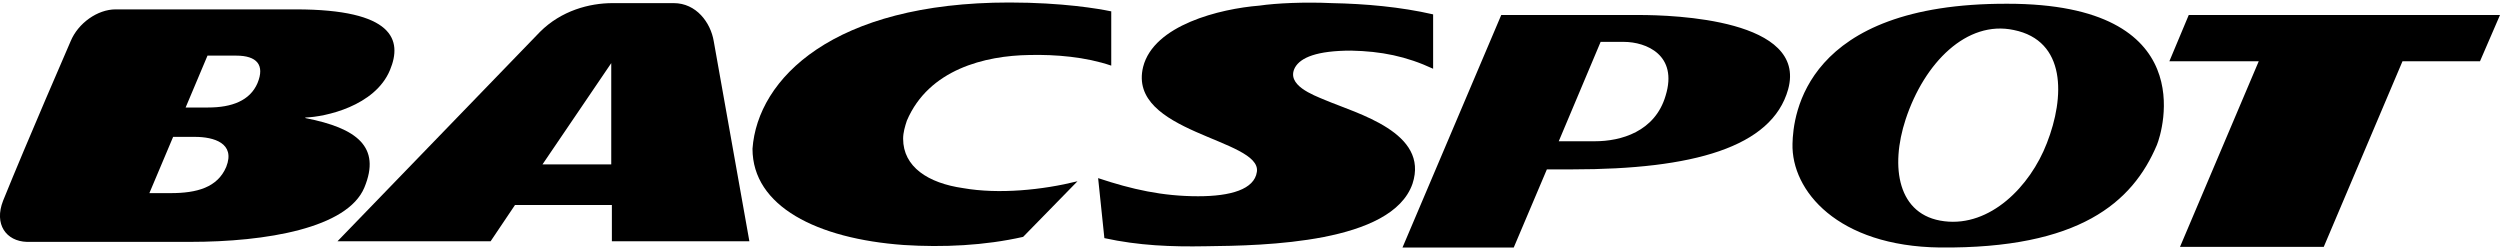
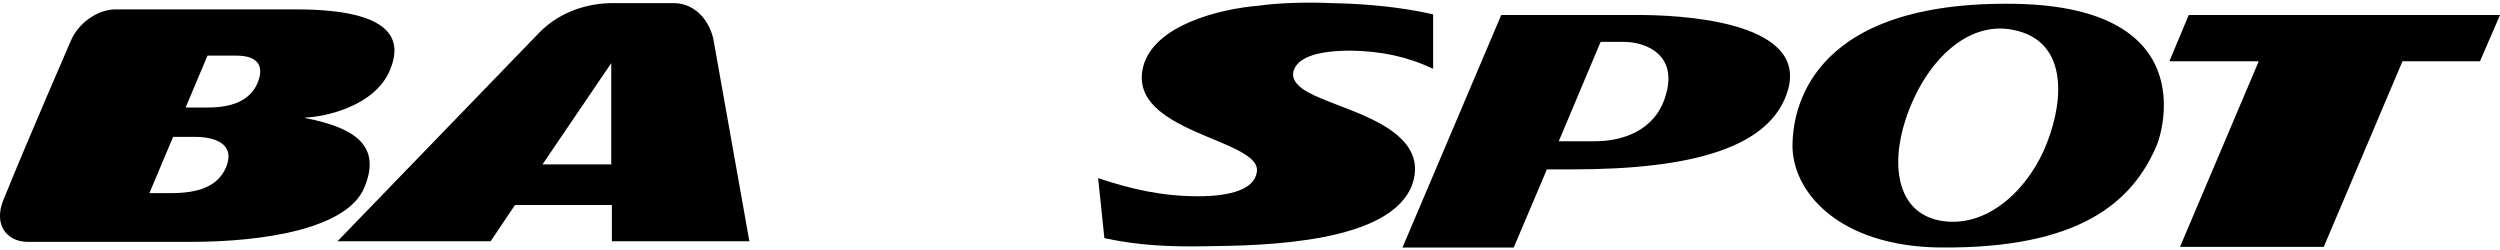
<svg xmlns="http://www.w3.org/2000/svg" version="1.1" id="レイヤー_1" x="0" y="0" viewBox="0 0 400 40" style="enable-background:new 0 0 400 40" xml:space="preserve">
  <style>.st0{fill-rule:evenodd;clip-rule:evenodd}</style>
-   <path d="M177.7 1.8c-1.9-.4-7.7-1.4-16.2-1.4-28.2 0-40.3 12.2-41.1 23.4 0 9.2 10.3 14.4 24.2 15.4 6.3.4 12.9.1 19.1-1.3l8.7-8.9c-5.6 1.4-12.6 2.1-18.3 1.1-5.6-.8-9.6-3.4-9.6-7.9 0-1 .3-2 .6-2.9 3.5-8.2 12.5-10.4 19.6-10.5 4.2-.1 9 .3 13.1 1.7V1.8h-.1z" />
  <path class="st0" d="M.5 32.1C4.3 22.7 11.3 6.6 11.3 6.6c1.2-2.9 4.3-5.1 7.2-5.1h28.8c15.7 0 17.1 4.9 15.1 9.7C60 17 52 18.7 48.9 18.8c-.1 0-.1 0 0 .1 8.2 1.6 12.1 4.6 9.4 11.1-2.7 6.5-15.7 8.7-27.9 8.7H4.3C1 38.6-1 35.9.5 32.1m32.8-14.9h-3.6l3.5-8.3h4.6c3.3 0 4.6 1.5 3.4 4.4-1.2 2.8-4.1 3.9-7.9 3.9m-2.1 4.7c3 0 6.5 1 5 4.8-1.4 3.3-4.7 4.2-8.9 4.2h-3.4l3.8-9h3.5z" />
  <path d="M201.5.9c2.7-.4 7.3-.6 11.6-.4 5.3.1 11 .6 16.2 1.8V11c-4.3-2-8.3-2.8-13.1-2.9-5.5 0-8.1 1.1-9 2.7-1.5 2.8 2.9 4.4 4.8 5.2 5.2 2.2 16.7 5.2 14 13.4-3.3 9.5-23.6 9.9-33.1 10-5.5.1-10.7-.1-16.2-1.3l-1-9.6c5.4 1.8 10.3 2.9 16 2.9 5.2 0 9-1.1 9.4-3.9.8-5.3-20.8-6.2-18.2-16.8 1.7-6.7 12.3-9.3 18.6-9.8M97.8 26.3V10.1l-11 16.2h11zM54 38.6 86.4 5.1C89.8 1.7 94.3.5 98 .5h9.8c3.6 0 5.9 3.1 6.4 6.1l5.7 32h-22v-5.8H82.4l-3.9 5.8H54zM384.4 9.8h12.4l3.2-7.4h-49.8l-3.1 7.4h14.3l-12.6 29.7h23z" />
  <path class="st0" d="M311.1 35.4c-7.5-.9-8.7-8.7-6.2-16.3 3-9.1 9.8-15.9 17.3-14.3 8.4 1.7 8.2 10.7 5.3 18.1-2.7 7-9.1 13.4-16.4 12.5M286.8 23c-.2 7.5 7.2 16.4 23.6 16.6 22.3.2 30.8-7.2 34.7-16.4C346 21 352.3.6 321.2.6 288.7.5 286.9 18.5 286.8 23M249.4 22.6l6.7-15.9h3.7c3.6 0 8.7 2.1 6.7 8.6-1.7 5.8-7.2 7.3-11.3 7.3h-5.8zm-9.2-20.2h22c5.7 0 27 .7 23.9 11.9-2.6 9.3-15.3 12.8-34.5 12.8h-4.1l-5.3 12.5h-17.8l15.8-37.2z" />
</svg>